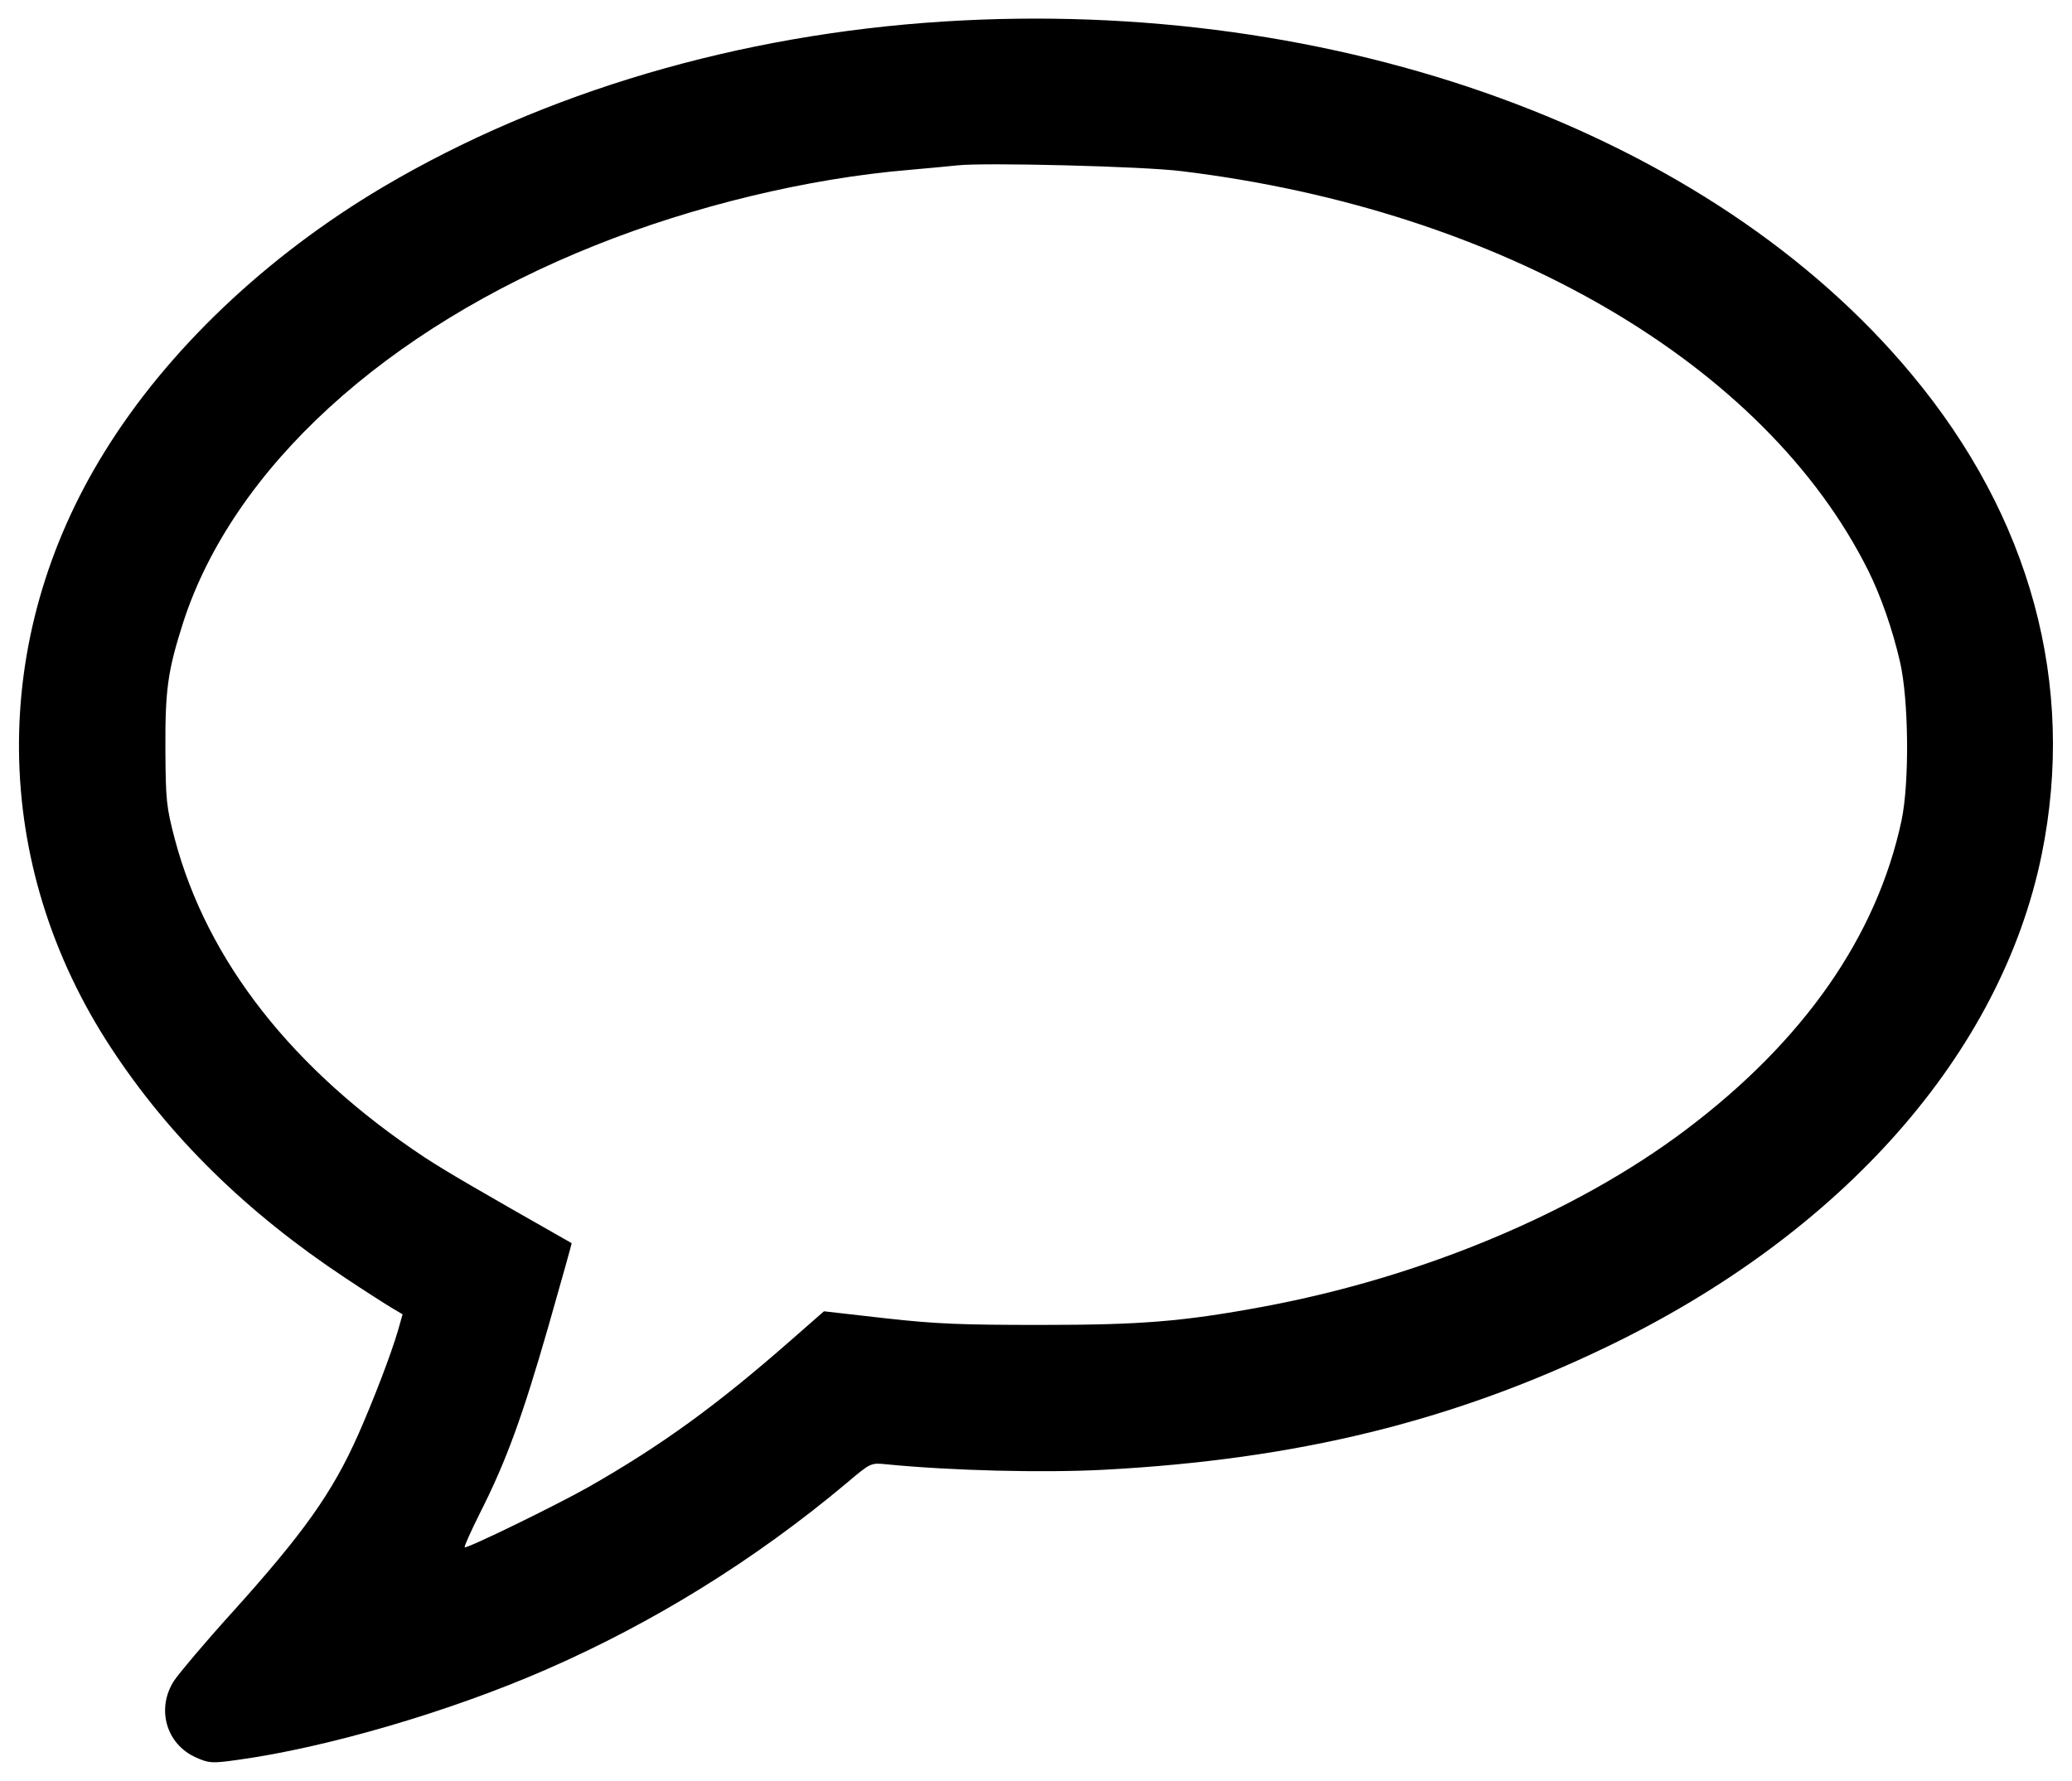
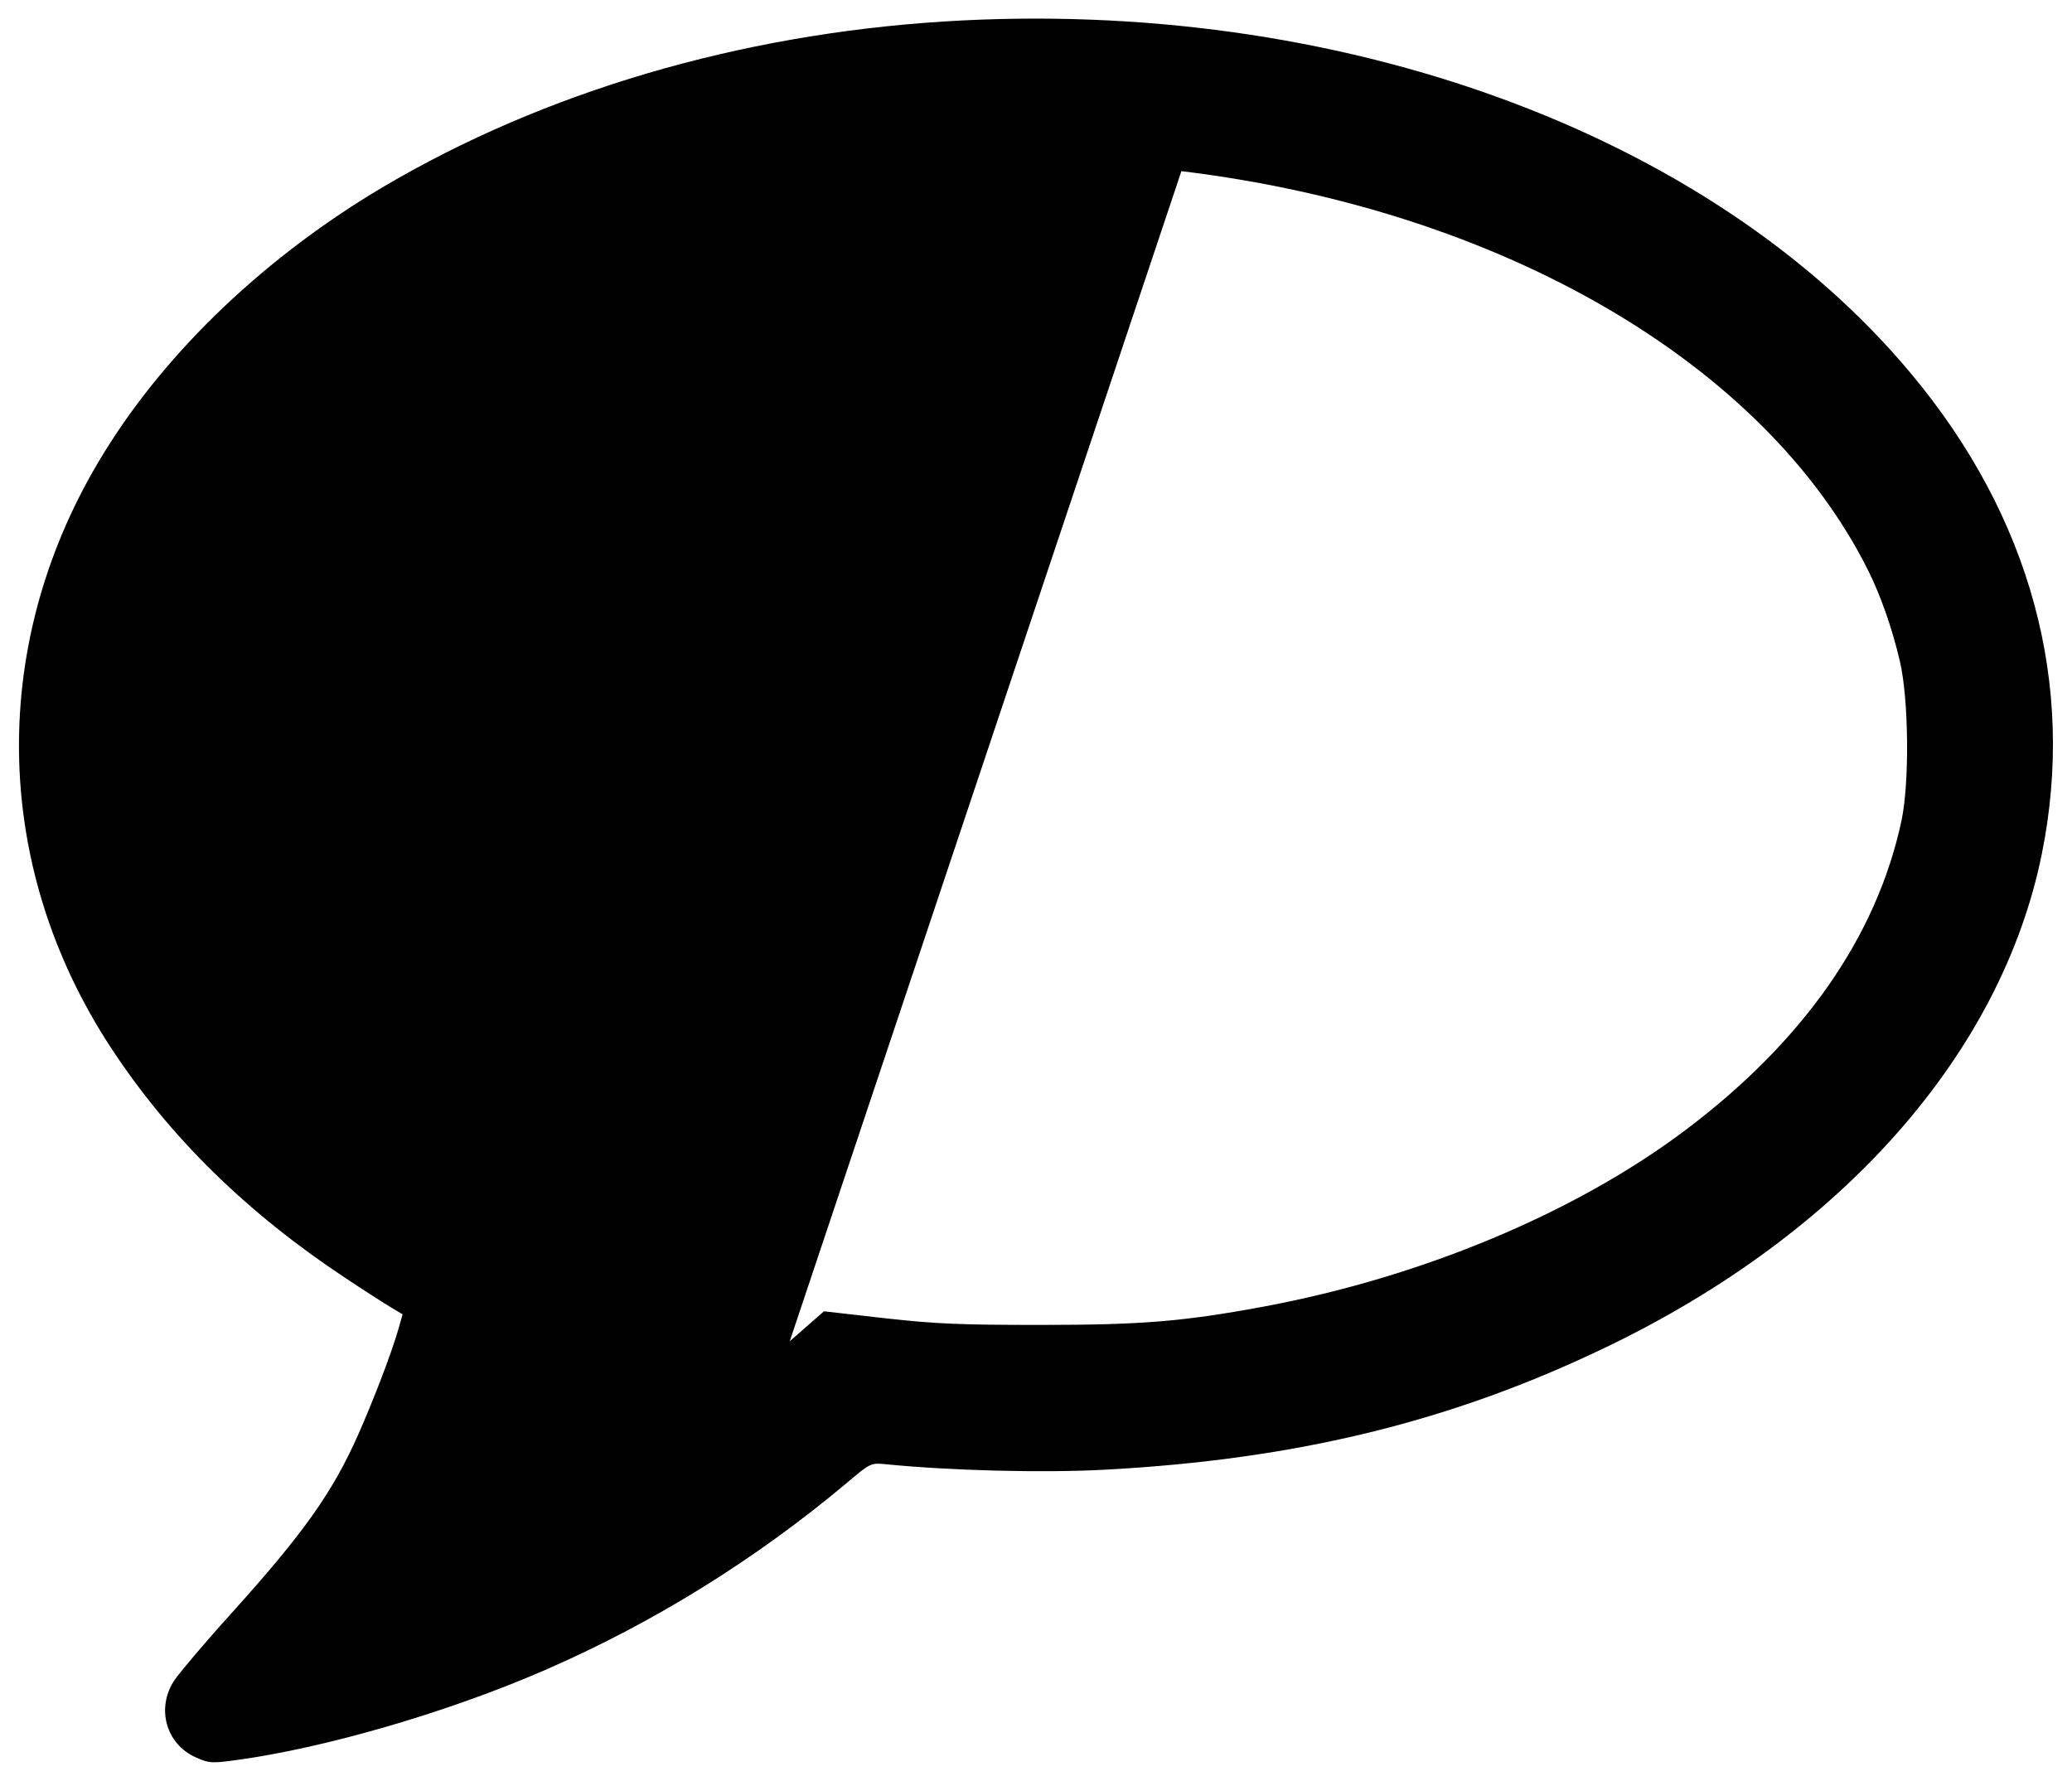
<svg xmlns="http://www.w3.org/2000/svg" version="1.0" width="684pt" height="588pt" viewBox="0 0 684 588" preserveAspectRatio="xMidYMid meet">
  <g transform="translate(0,588) scale(0.1,-0.1)" fill="#000000" stroke="none">
-     <path d="M3115 5809 c-676 -43 -1318 -232 -1850 -546 -385 -228 -712 -538 -920 -875 -384 -619 -376 -1362 22 -1968 193 -294 447 -543 773 -759 63 -42 132 -86 152 -98 l37 -22 -15 -53 c-24 -82 -82 -232 -131 -343 -86 -194 -182 -328 -420 -592 -87 -96 -171 -196 -188 -221 -60 -92 -27 -210 72 -254 43 -19 52 -20 137 -8 292 40 697 158 1016 297 356 155 692 363 995 617 79 67 80 67 130 62 212 -21 517 -29 722 -18 635 34 1148 160 1658 406 777 374 1301 968 1435 1625 114 560 -36 1114 -430 1586 -663 797 -1895 1246 -3195 1164z m785 -494 c1056 -128 1927 -635 2268 -1320 41 -83 79 -191 104 -299 29 -124 32 -399 5 -526 -82 -382 -323 -727 -712 -1020 -365 -275 -874 -487 -1396 -584 -265 -49 -402 -60 -734 -60 -258 0 -344 3 -513 22 l-202 23 -113 -99 c-242 -212 -422 -343 -664 -481 -106 -60 -403 -205 -409 -199 -2 3 21 54 51 114 87 172 140 319 225 614 43 151 78 275 77 276 -317 180 -413 236 -485 283 -435 288 -718 648 -825 1051 -28 107 -30 128 -31 295 -1 200 8 261 59 421 165 508 668 968 1360 1244 325 130 701 221 1035 249 69 6 141 13 160 15 87 10 613 -3 740 -19z" />
+     <path d="M3115 5809 c-676 -43 -1318 -232 -1850 -546 -385 -228 -712 -538 -920 -875 -384 -619 -376 -1362 22 -1968 193 -294 447 -543 773 -759 63 -42 132 -86 152 -98 l37 -22 -15 -53 c-24 -82 -82 -232 -131 -343 -86 -194 -182 -328 -420 -592 -87 -96 -171 -196 -188 -221 -60 -92 -27 -210 72 -254 43 -19 52 -20 137 -8 292 40 697 158 1016 297 356 155 692 363 995 617 79 67 80 67 130 62 212 -21 517 -29 722 -18 635 34 1148 160 1658 406 777 374 1301 968 1435 1625 114 560 -36 1114 -430 1586 -663 797 -1895 1246 -3195 1164z m785 -494 c1056 -128 1927 -635 2268 -1320 41 -83 79 -191 104 -299 29 -124 32 -399 5 -526 -82 -382 -323 -727 -712 -1020 -365 -275 -874 -487 -1396 -584 -265 -49 -402 -60 -734 -60 -258 0 -344 3 -513 22 l-202 23 -113 -99 z" />
  </g>
</svg>